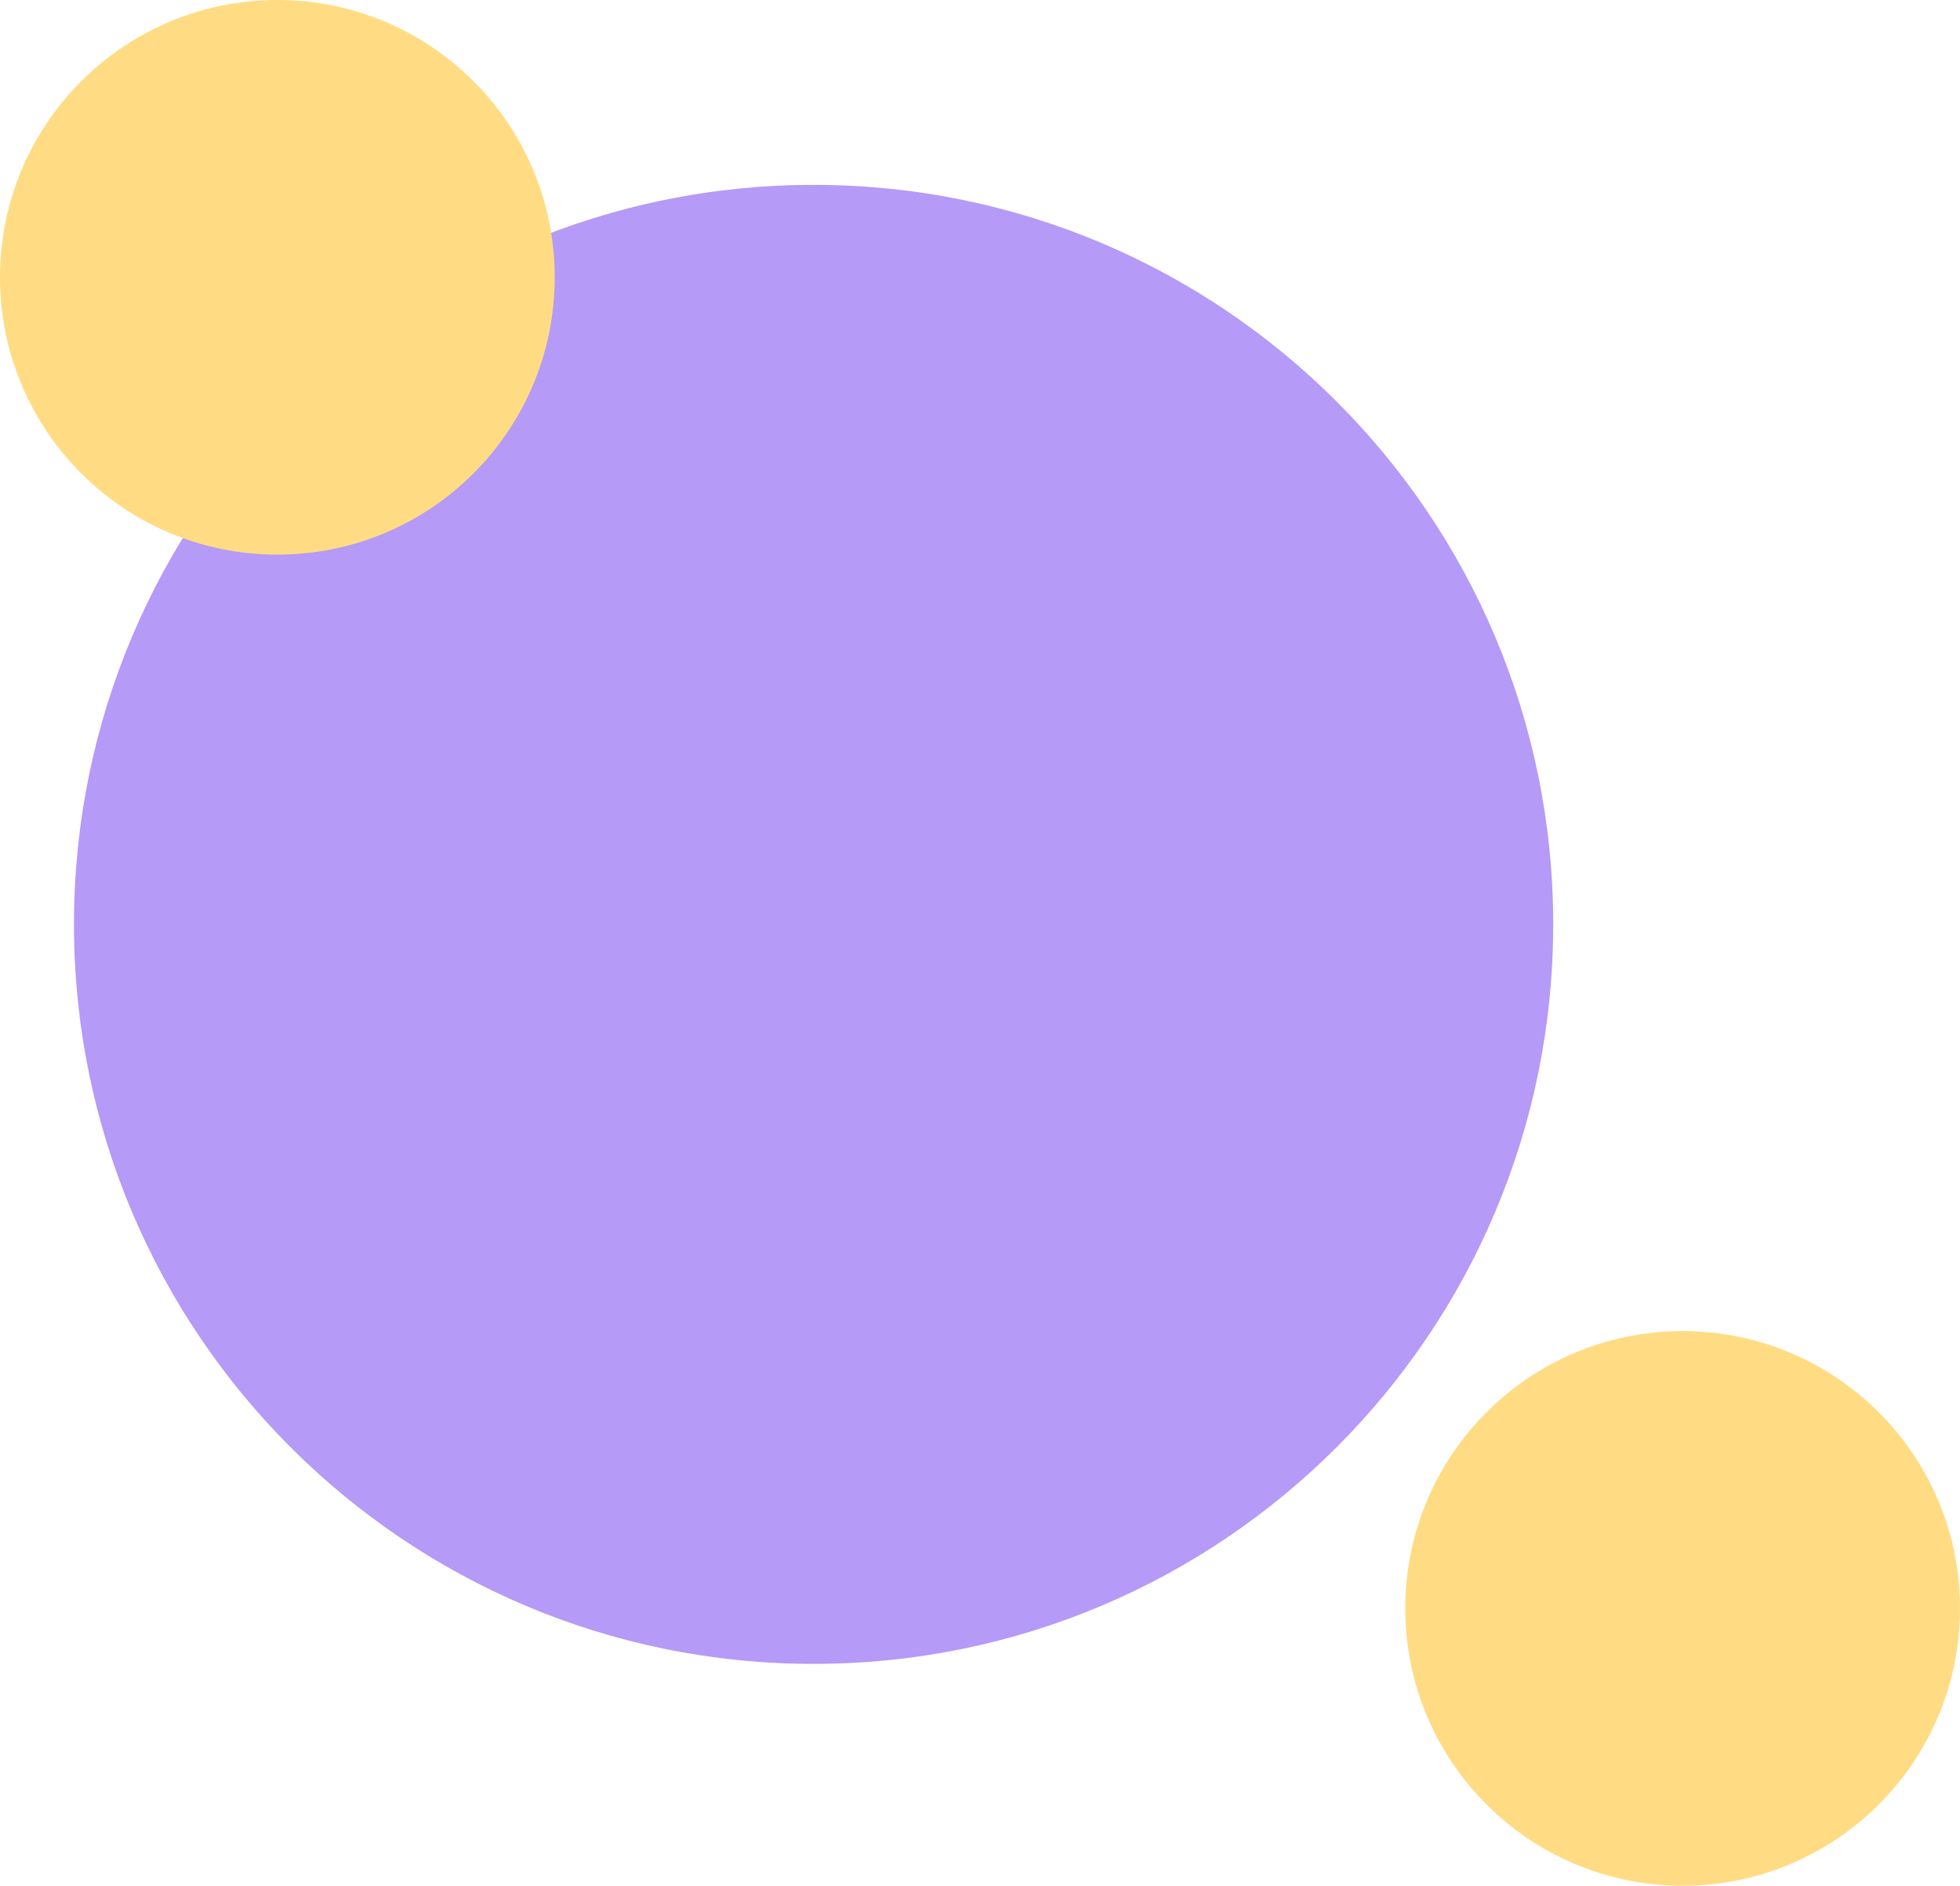
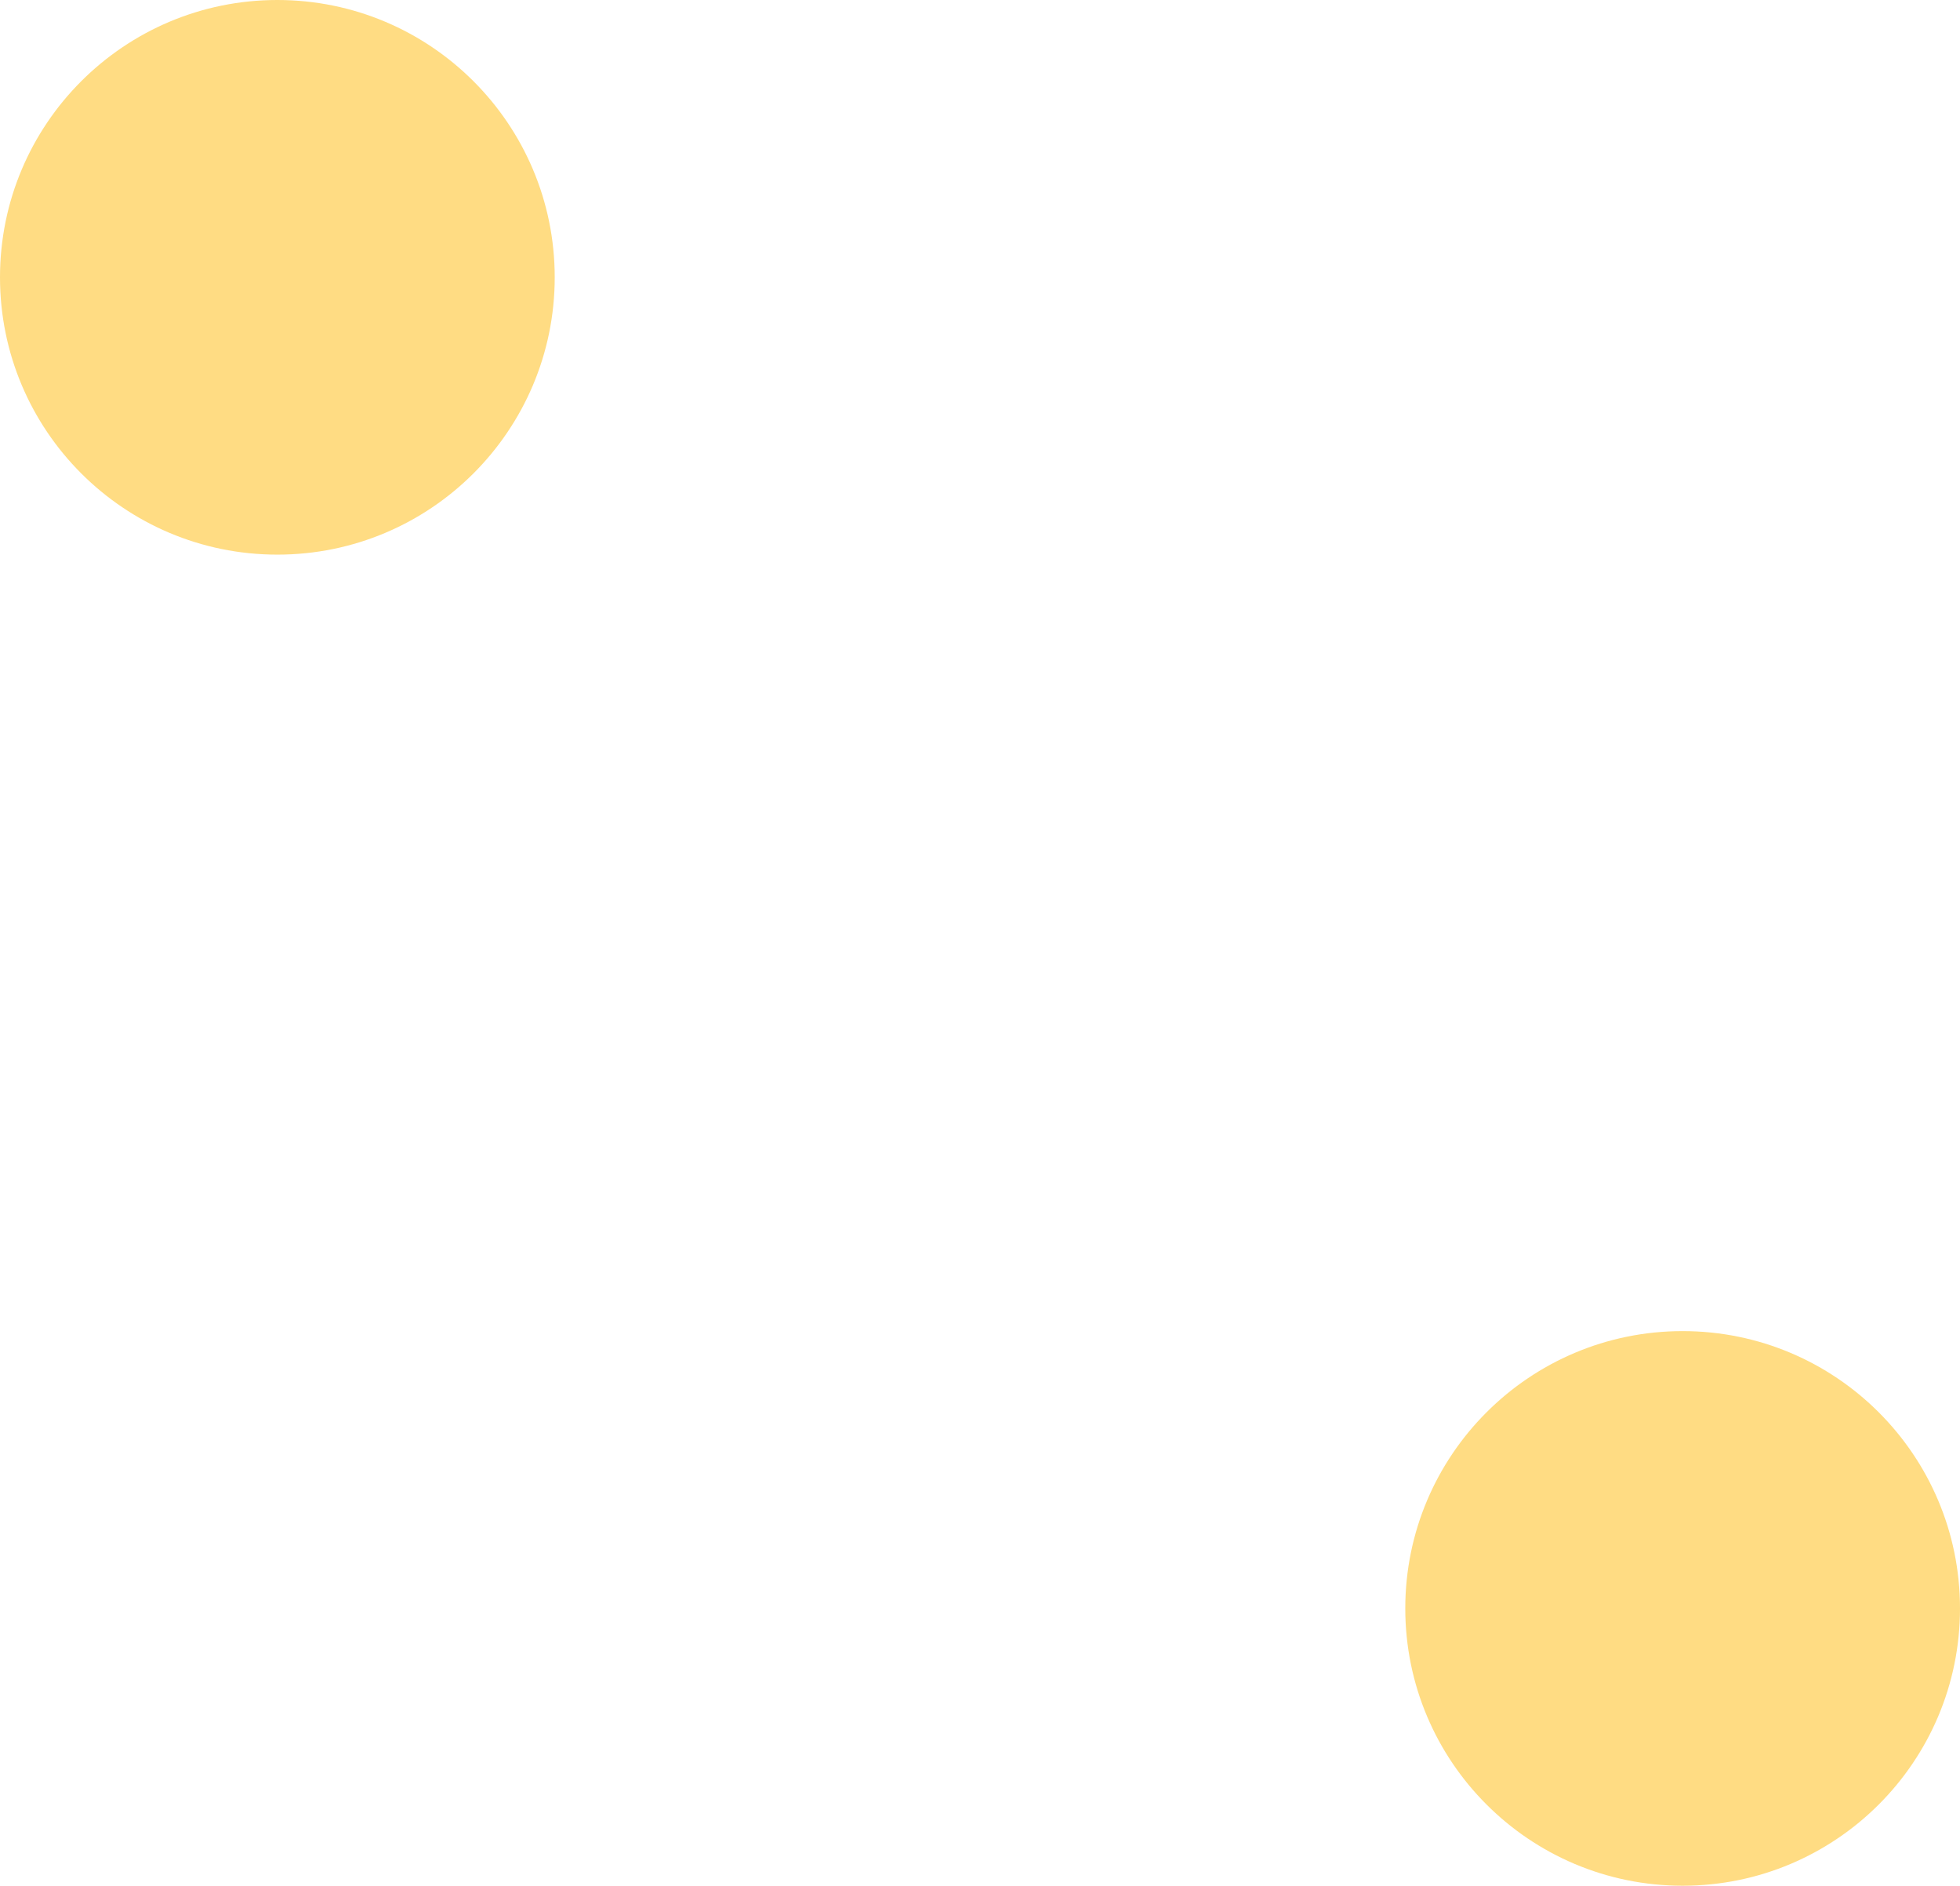
<svg xmlns="http://www.w3.org/2000/svg" width="212" height="204" viewBox="0 0 212 204" fill="none">
-   <path d="M88 20C132.183 20 168 55.817 168 100C168 144.183 132.183 180 88 180C43.817 180 8 144.183 8 100C8 55.817 43.817 20 88 20Z" fill="#B59AF7" />
  <path d="M30 -1.31134e-06C46.569 -2.03558e-06 60 13.431 60 30C60 46.569 46.569 60 30 60C13.431 60 -5.87108e-07 46.569 -1.31134e-06 30C-2.03558e-06 13.431 13.431 -5.87108e-07 30 -1.31134e-06Z" fill="#FFDC83" />
  <path d="M182 144C198.569 144 212 157.431 212 174C212 190.569 198.569 204 182 204C165.431 204 152 190.569 152 174C152 157.431 165.431 144 182 144Z" fill="#FFDC83" />
</svg>